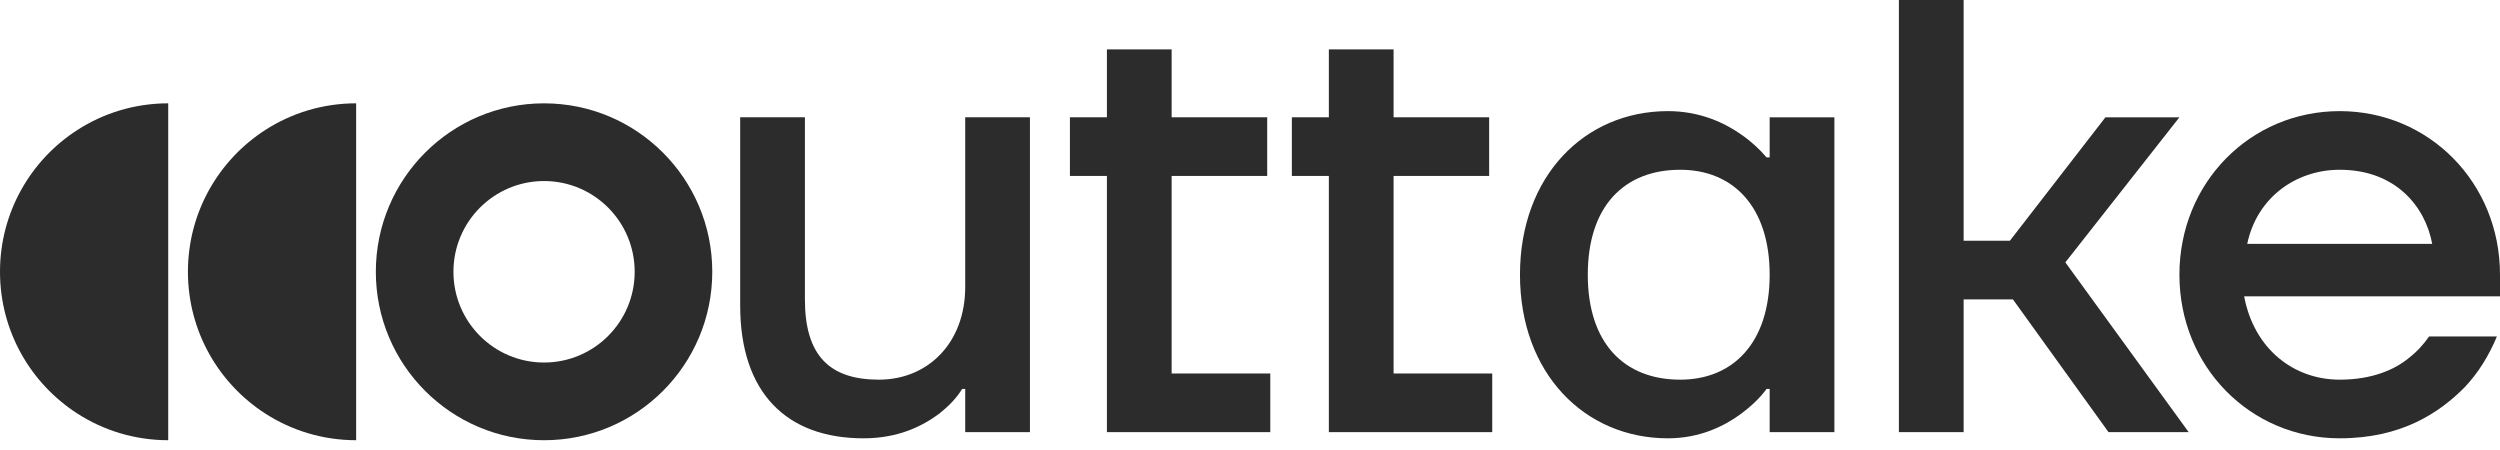
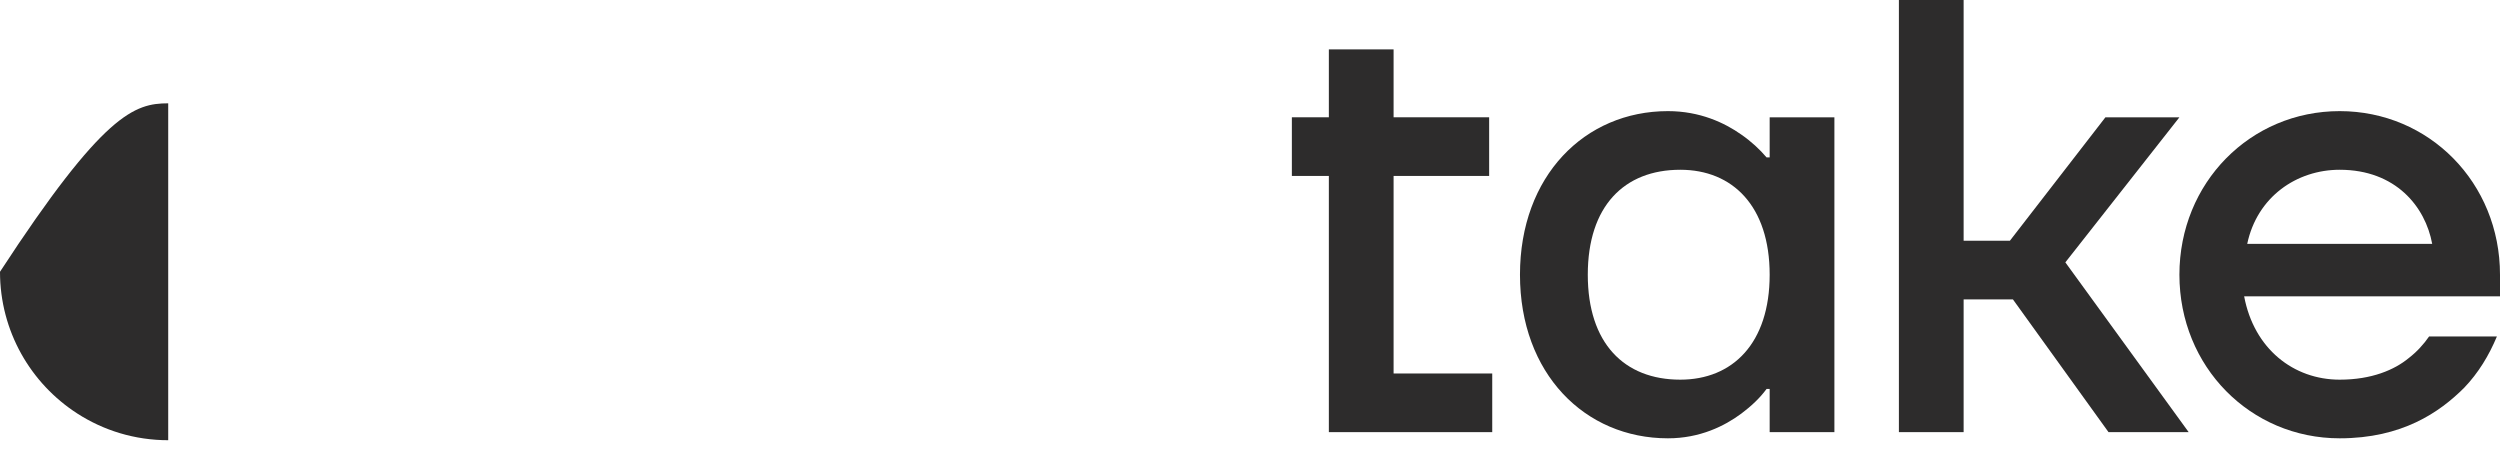
<svg xmlns="http://www.w3.org/2000/svg" width="200" height="36" viewBox="0 0 200 36" fill="none">
  <g clip-path="url(#clip0_46479_143245)">
    <path fill-rule="evenodd" clip-rule="evenodd" d="M187.176 8.89C180.025 8.89 174.353 14.619 174.353 21.977C174.353 29.336 180.025 35.065 187.176 35.065C192.157 35.065 195.166 32.99 197.14 31.015C198.273 29.83 199.112 28.447 199.753 26.916H194.328C193.884 27.558 193.341 28.151 192.7 28.645C191.566 29.583 189.741 30.373 187.176 30.373C183.478 30.373 180.321 27.904 179.532 23.706H200V21.977C200 14.619 194.328 8.89 187.176 8.89ZM194.575 19.508H179.778C180.568 15.755 183.723 13.581 187.176 13.581C191.665 13.581 194.032 16.545 194.575 19.508Z" fill="#2D2C2C" />
    <path d="M151.912 34.571V0H157.09V19.261H160.79L168.434 9.384H174.353L165.228 20.989L175.093 34.571H168.681L161.035 23.953H157.09V34.571H151.912Z" fill="#2D2C2C" />
    <path fill-rule="evenodd" clip-rule="evenodd" d="M133.435 8.89C126.777 8.89 121.598 14.075 121.598 21.977C121.598 29.879 126.777 35.065 133.435 35.065C136 35.065 137.973 34.077 139.304 33.089C140.093 32.497 140.784 31.855 141.327 31.114H141.573V34.571H146.752V9.384H141.573V12.594H141.327C140.784 11.952 140.093 11.31 139.304 10.766C137.973 9.828 136 8.89 133.435 8.89ZM134.422 30.373C129.933 30.373 127.023 27.459 127.023 21.977C127.023 16.495 129.933 13.581 134.422 13.581C138.614 13.581 141.573 16.495 141.573 21.977C141.573 27.459 138.614 30.373 134.422 30.373Z" fill="#2D2C2C" />
    <path d="M103.349 14.075V9.383H106.308V3.951H111.487V9.383H119.132V14.075H111.487V29.879H119.379V34.571H106.308V14.075H103.349Z" fill="#2D2C2C" />
-     <path d="M85.594 9.383V14.075H88.553V34.571H101.623V29.879H93.731V14.075H101.376V9.383H93.731V3.951H88.553V9.383H85.594Z" fill="#2D2C2C" />
-     <path d="M59.215 24.446V9.383H64.393V23.953C64.393 28.447 66.366 30.373 70.312 30.373C74.257 30.373 77.217 27.41 77.217 22.965V9.383H82.395V34.571H77.217V31.114H76.97C76.526 31.854 75.885 32.497 75.145 33.089C73.814 34.077 71.89 35.065 69.079 35.065C62.913 35.065 59.215 31.41 59.215 24.446Z" fill="#2D2C2C" />
-     <path fill-rule="evenodd" clip-rule="evenodd" d="M56.982 21.743C56.982 29.185 50.957 35.218 43.525 35.218C36.092 35.218 30.067 29.185 30.067 21.743C30.067 14.3 36.092 8.267 43.525 8.267C50.957 8.267 56.982 14.3 56.982 21.743ZM50.774 21.743C50.774 25.752 47.529 29.002 43.525 29.002C39.521 29.002 36.275 25.752 36.275 21.743C36.275 17.734 39.521 14.483 43.525 14.483C47.529 14.483 50.774 17.734 50.774 21.743Z" fill="#2D2C2C" />
-     <path d="M21.217 10.402C17.497 12.8 15.034 16.983 15.034 21.742C15.034 26.501 17.497 30.683 21.217 33.081C23.315 34.433 25.812 35.217 28.491 35.217V8.266C25.812 8.266 23.315 9.05 21.217 10.402Z" fill="#2D2C2C" />
-     <path d="M-3.8147e-05 21.742C-3.8147e-05 16.983 2.463 12.8 6.183 10.402C8.281 9.05 10.778 8.266 13.457 8.266V35.217C10.778 35.217 8.281 34.433 6.183 33.081C2.463 30.683 -3.8147e-05 26.501 -3.8147e-05 21.742Z" fill="#2D2C2C" />
+     <path d="M-3.8147e-05 21.742C8.281 9.05 10.778 8.266 13.457 8.266V35.217C10.778 35.217 8.281 34.433 6.183 33.081C2.463 30.683 -3.8147e-05 26.501 -3.8147e-05 21.742Z" fill="#2D2C2C" />
  </g>
  <defs>
    <clipPath id="clip0_46479_143245">
      <rect width="200" height="35.218" fill="white" />
    </clipPath>
  </defs>
</svg>